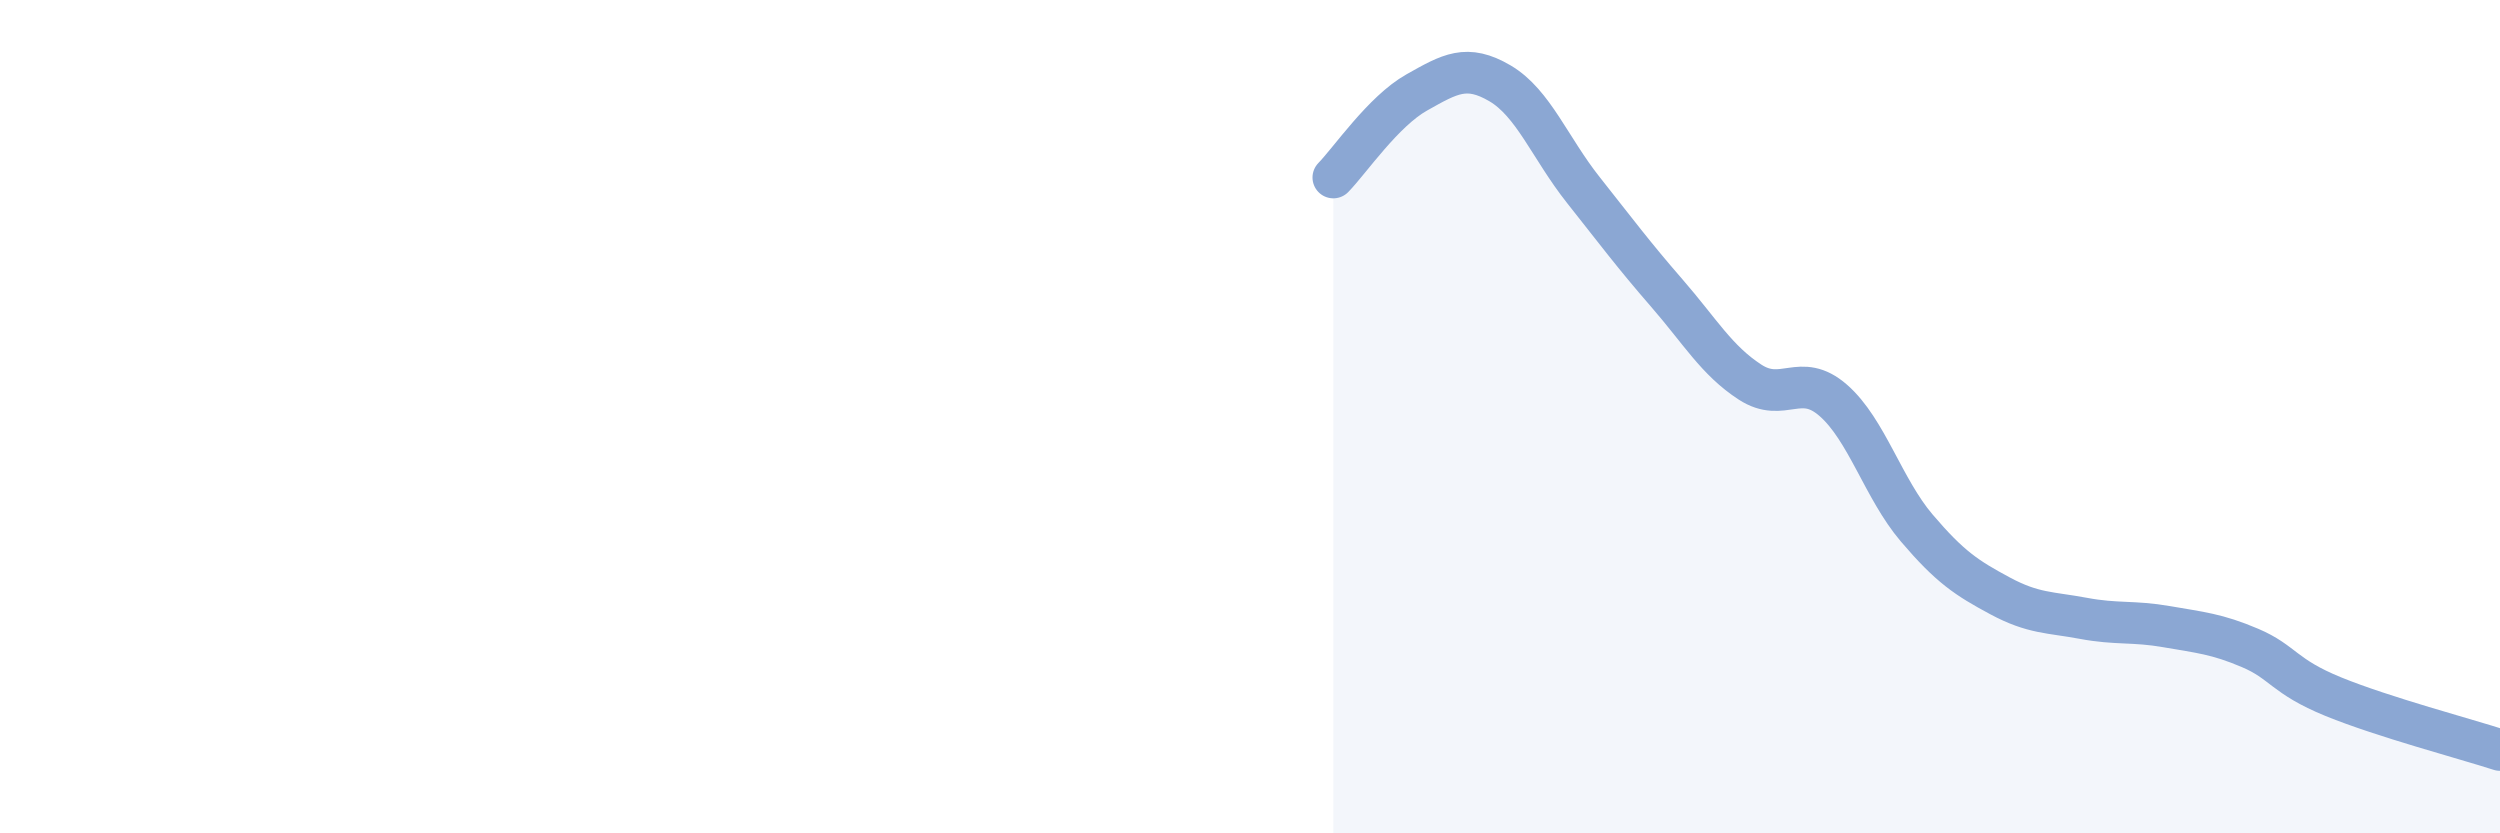
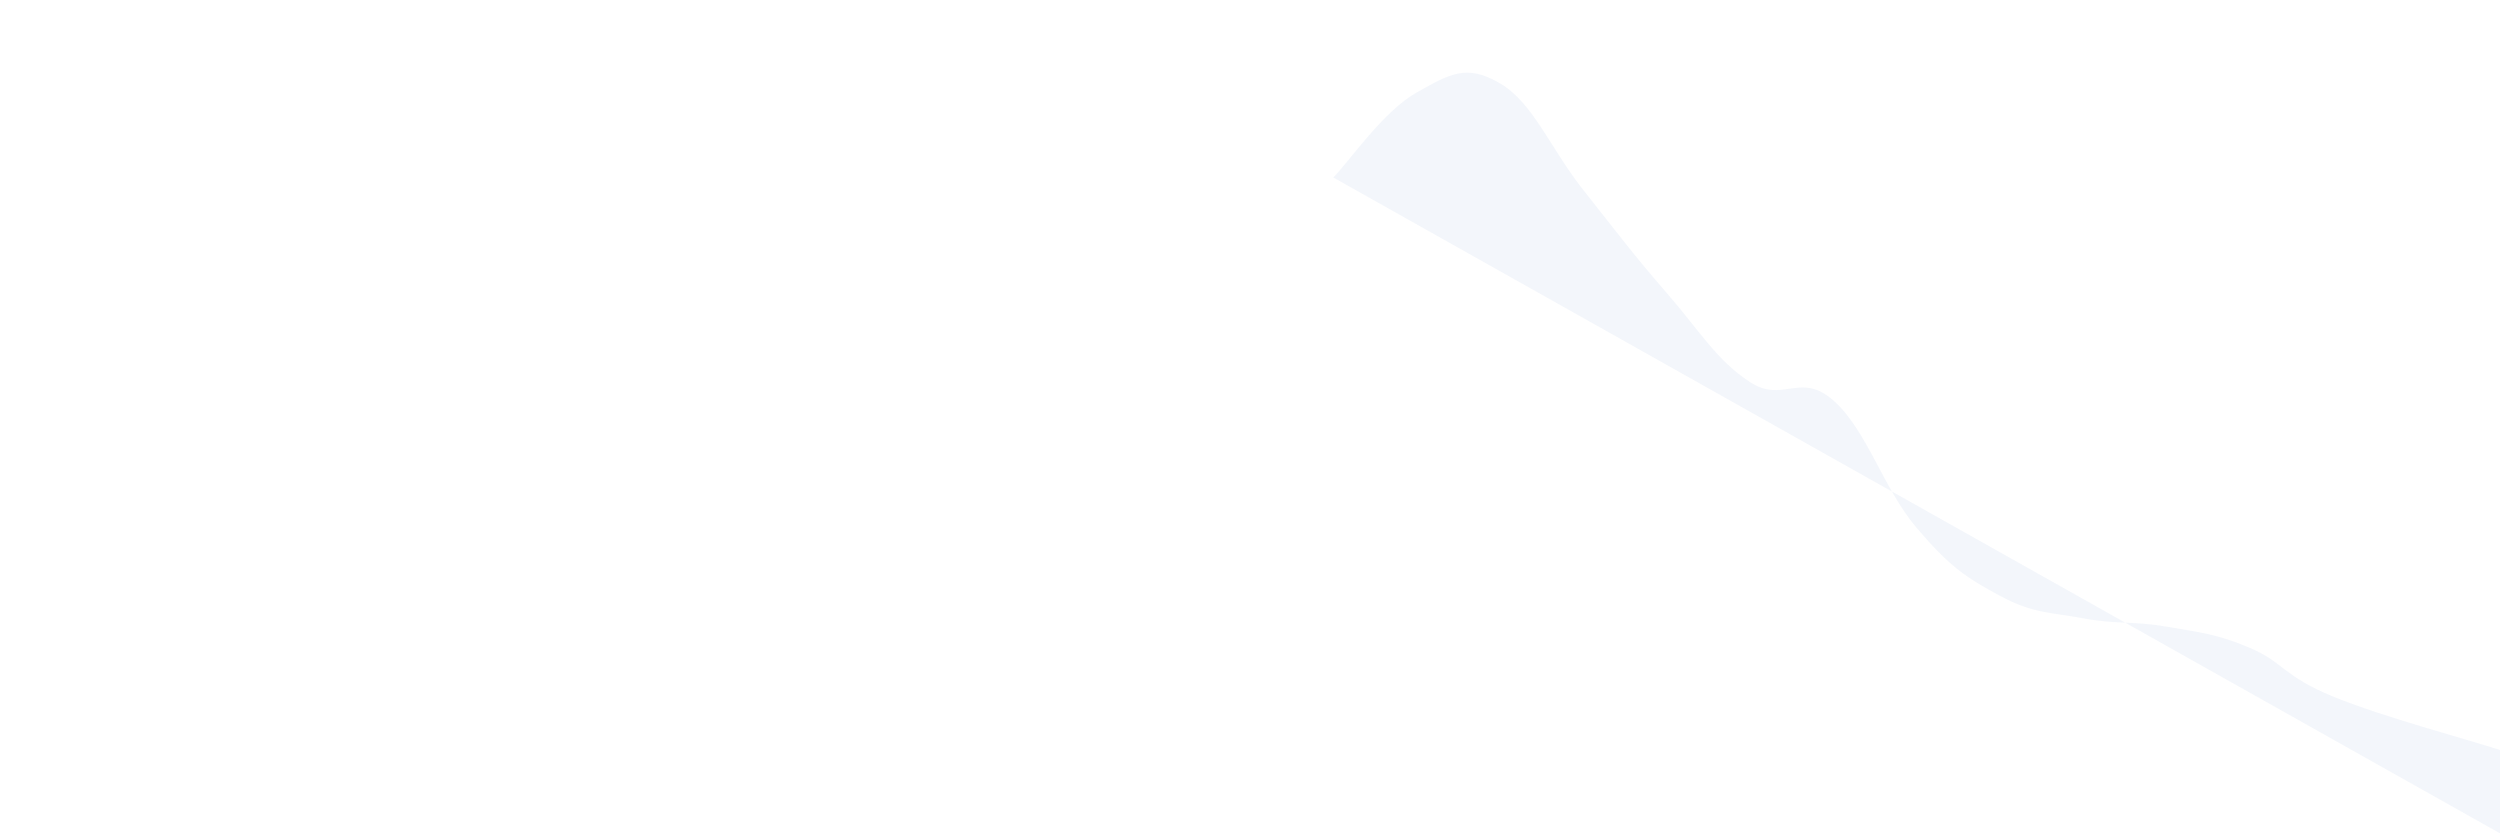
<svg xmlns="http://www.w3.org/2000/svg" width="60" height="20" viewBox="0 0 60 20">
-   <path d="M 32,4.26 C 32.4,3.85 33.2,2.67 34,2.22 C 34.8,1.77 35.2,1.53 36,2 C 36.8,2.47 37.2,3.55 38,4.56 C 38.8,5.57 39.2,6.11 40,7.03 C 40.8,7.95 41.2,8.65 42,9.17 C 42.8,9.69 43.2,8.91 44,9.61 C 44.8,10.31 45.2,11.73 46,12.67 C 46.8,13.61 47.2,13.87 48,14.3 C 48.8,14.73 49.2,14.69 50,14.84 C 50.8,14.99 51.2,14.9 52,15.04 C 52.8,15.18 53.2,15.21 54,15.55 C 54.8,15.89 54.8,16.23 56,16.72 C 57.2,17.21 59.2,17.74 60,18L60 20L32 20Z" fill="#8ba7d3" opacity="0.1" stroke-linecap="round" stroke-linejoin="round" />
-   <path d="M 32,4.26 C 32.4,3.85 33.2,2.67 34,2.22 C 34.8,1.77 35.2,1.53 36,2 C 36.8,2.47 37.2,3.55 38,4.56 C 38.8,5.57 39.2,6.11 40,7.03 C 40.8,7.95 41.2,8.65 42,9.17 C 42.8,9.69 43.2,8.91 44,9.61 C 44.8,10.31 45.2,11.73 46,12.67 C 46.8,13.61 47.2,13.87 48,14.3 C 48.8,14.73 49.2,14.69 50,14.84 C 50.8,14.99 51.2,14.9 52,15.04 C 52.8,15.18 53.2,15.21 54,15.55 C 54.8,15.89 54.8,16.23 56,16.72 C 57.2,17.21 59.2,17.74 60,18" stroke="#8ba7d3" stroke-width="1" fill="none" stroke-linecap="round" stroke-linejoin="round" />
+   <path d="M 32,4.26 C 32.4,3.85 33.2,2.67 34,2.22 C 34.8,1.77 35.2,1.53 36,2 C 36.8,2.47 37.2,3.55 38,4.56 C 38.8,5.57 39.2,6.11 40,7.03 C 40.8,7.95 41.2,8.65 42,9.17 C 42.8,9.69 43.2,8.91 44,9.61 C 44.8,10.31 45.2,11.73 46,12.67 C 46.8,13.61 47.2,13.87 48,14.3 C 48.8,14.73 49.2,14.69 50,14.84 C 50.8,14.99 51.2,14.9 52,15.04 C 52.8,15.18 53.2,15.21 54,15.55 C 54.8,15.89 54.8,16.23 56,16.72 C 57.2,17.21 59.2,17.74 60,18L60 20Z" fill="#8ba7d3" opacity="0.1" stroke-linecap="round" stroke-linejoin="round" />
</svg>